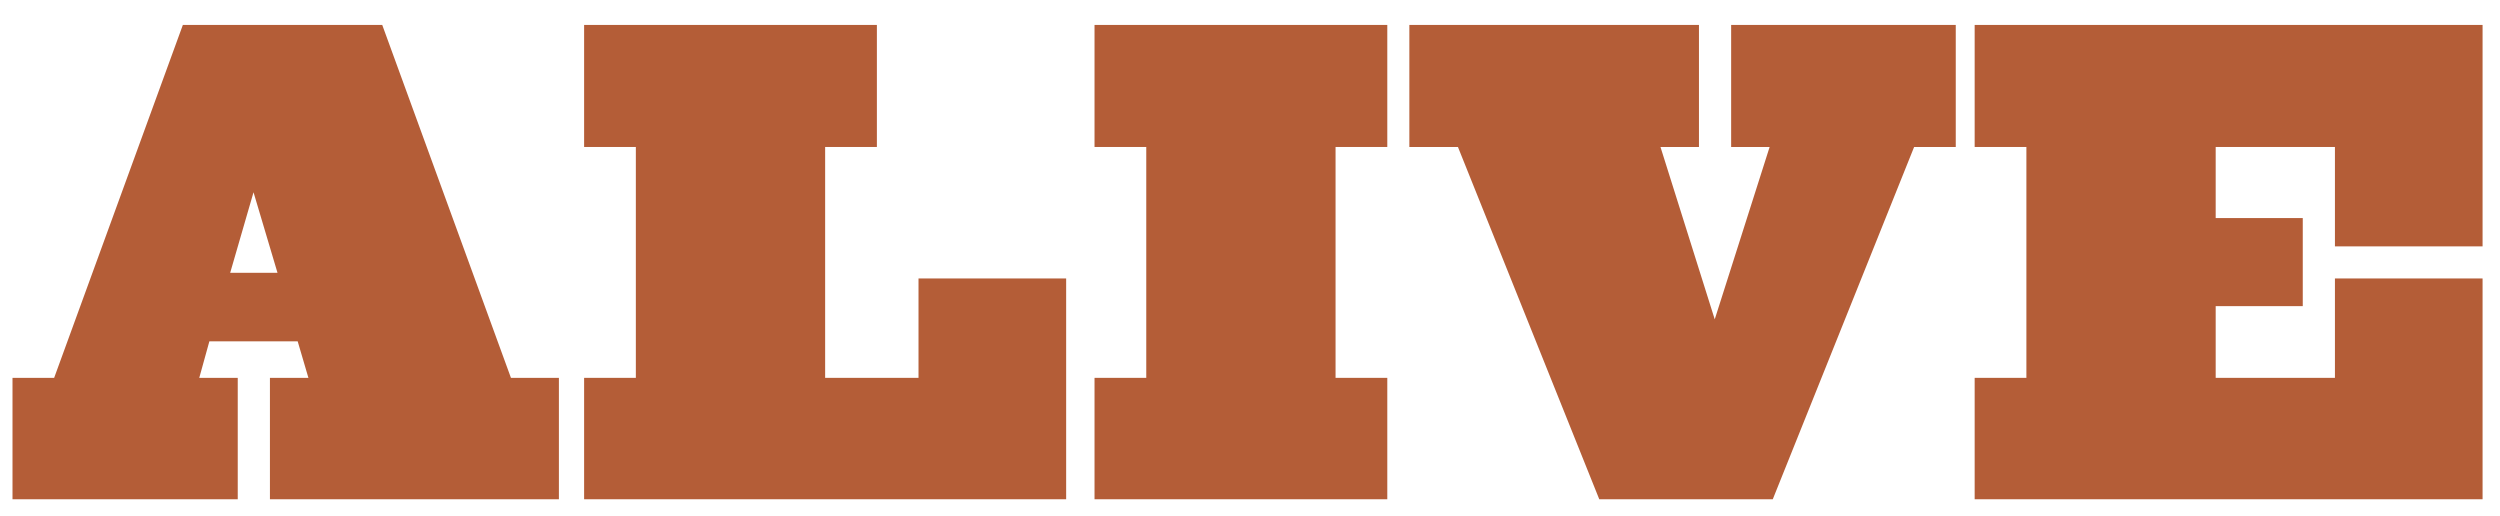
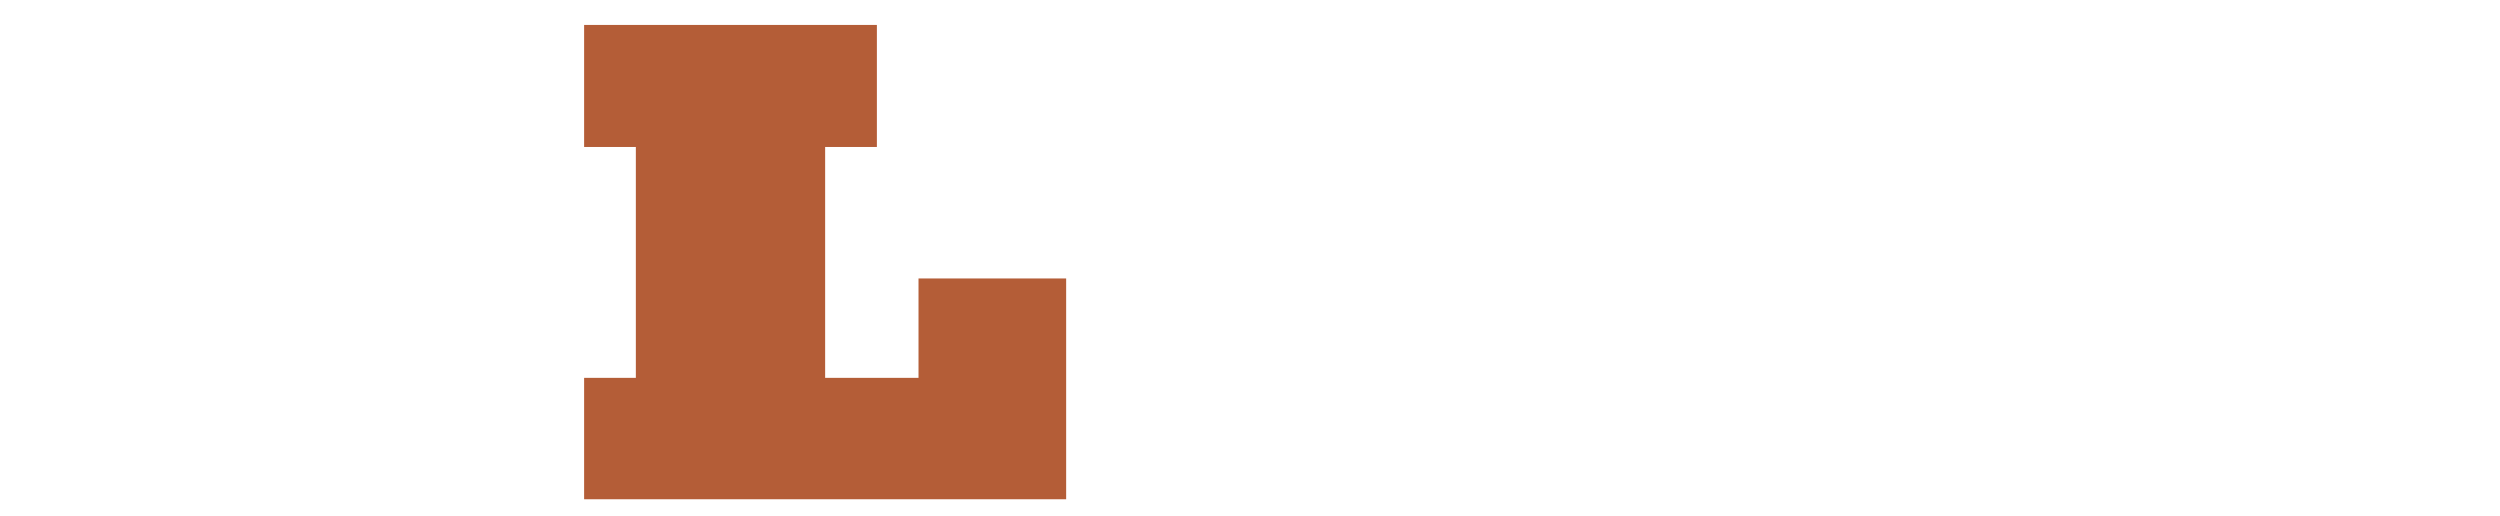
<svg xmlns="http://www.w3.org/2000/svg" width="800px" height="165px" viewBox="0 0 800 165" version="1.1">
  <title>alive-wide</title>
  <desc>Created with Sketch.</desc>
  <defs />
  <g id="Page-1" stroke="none" stroke-width="1" fill="none" fill-rule="evenodd">
    <g id="alive-wide" fill="#B45D37">
      <g id="Page-1" transform="translate(4, 7)">
-         <path d="M54.514,0.98 L13.326,113.912 L0.001,113.912 L0.001,152.763 L72.078,152.763 L72.078,113.912 L59.763,113.912 L62.995,102.236 L91.26,102.236 L94.693,113.912 L82.378,113.912 L82.378,152.763 L174.849,152.763 L174.849,113.912 L159.503,113.912 L118.316,0.98 L54.514,0.98 Z M77.126,54.526 L84.799,80.294 L69.658,80.294 L77.126,54.526 Z" id="Fill-1" />
        <polygon id="Fill-2" points="182.917 0.98 182.917 40.033 199.471 40.033 199.471 113.912 182.917 113.912 182.917 152.763 337.17 152.763 337.17 82.107 289.924 82.107 289.924 113.912 260.045 113.912 260.045 40.033 276.602 40.033 276.602 0.98" />
-         <polygon id="Fill-3" points="346.249 0.98 346.249 40.033 362.806 40.033 362.806 113.912 346.249 113.912 346.249 152.763 439.934 152.763 439.934 113.912 423.377 113.912 423.377 40.033 439.934 40.033 439.934 0.98" />
-         <polygon id="Fill-4" points="549.966 0.98 549.966 40.033 562.281 40.033 544.716 95.189 527.353 40.033 539.668 40.033 539.668 0.98 446.994 0.98 446.994 40.033 462.541 40.033 507.766 152.763 563.288 152.763 608.519 40.033 621.844 40.033 621.844 0.98" />
-         <polygon id="Fill-5" points="627.891 0.98 627.891 40.033 644.446 40.033 644.446 113.912 627.891 113.912 627.891 152.763 790.424 152.763 790.424 82.107 743.179 82.107 743.179 113.912 705.019 113.912 705.019 90.962 732.884 90.962 732.884 62.781 705.019 62.781 705.019 40.033 743.179 40.033 743.179 71.84 790.424 71.84 790.424 0.98" />
      </g>
    </g>
  </g>
</svg>